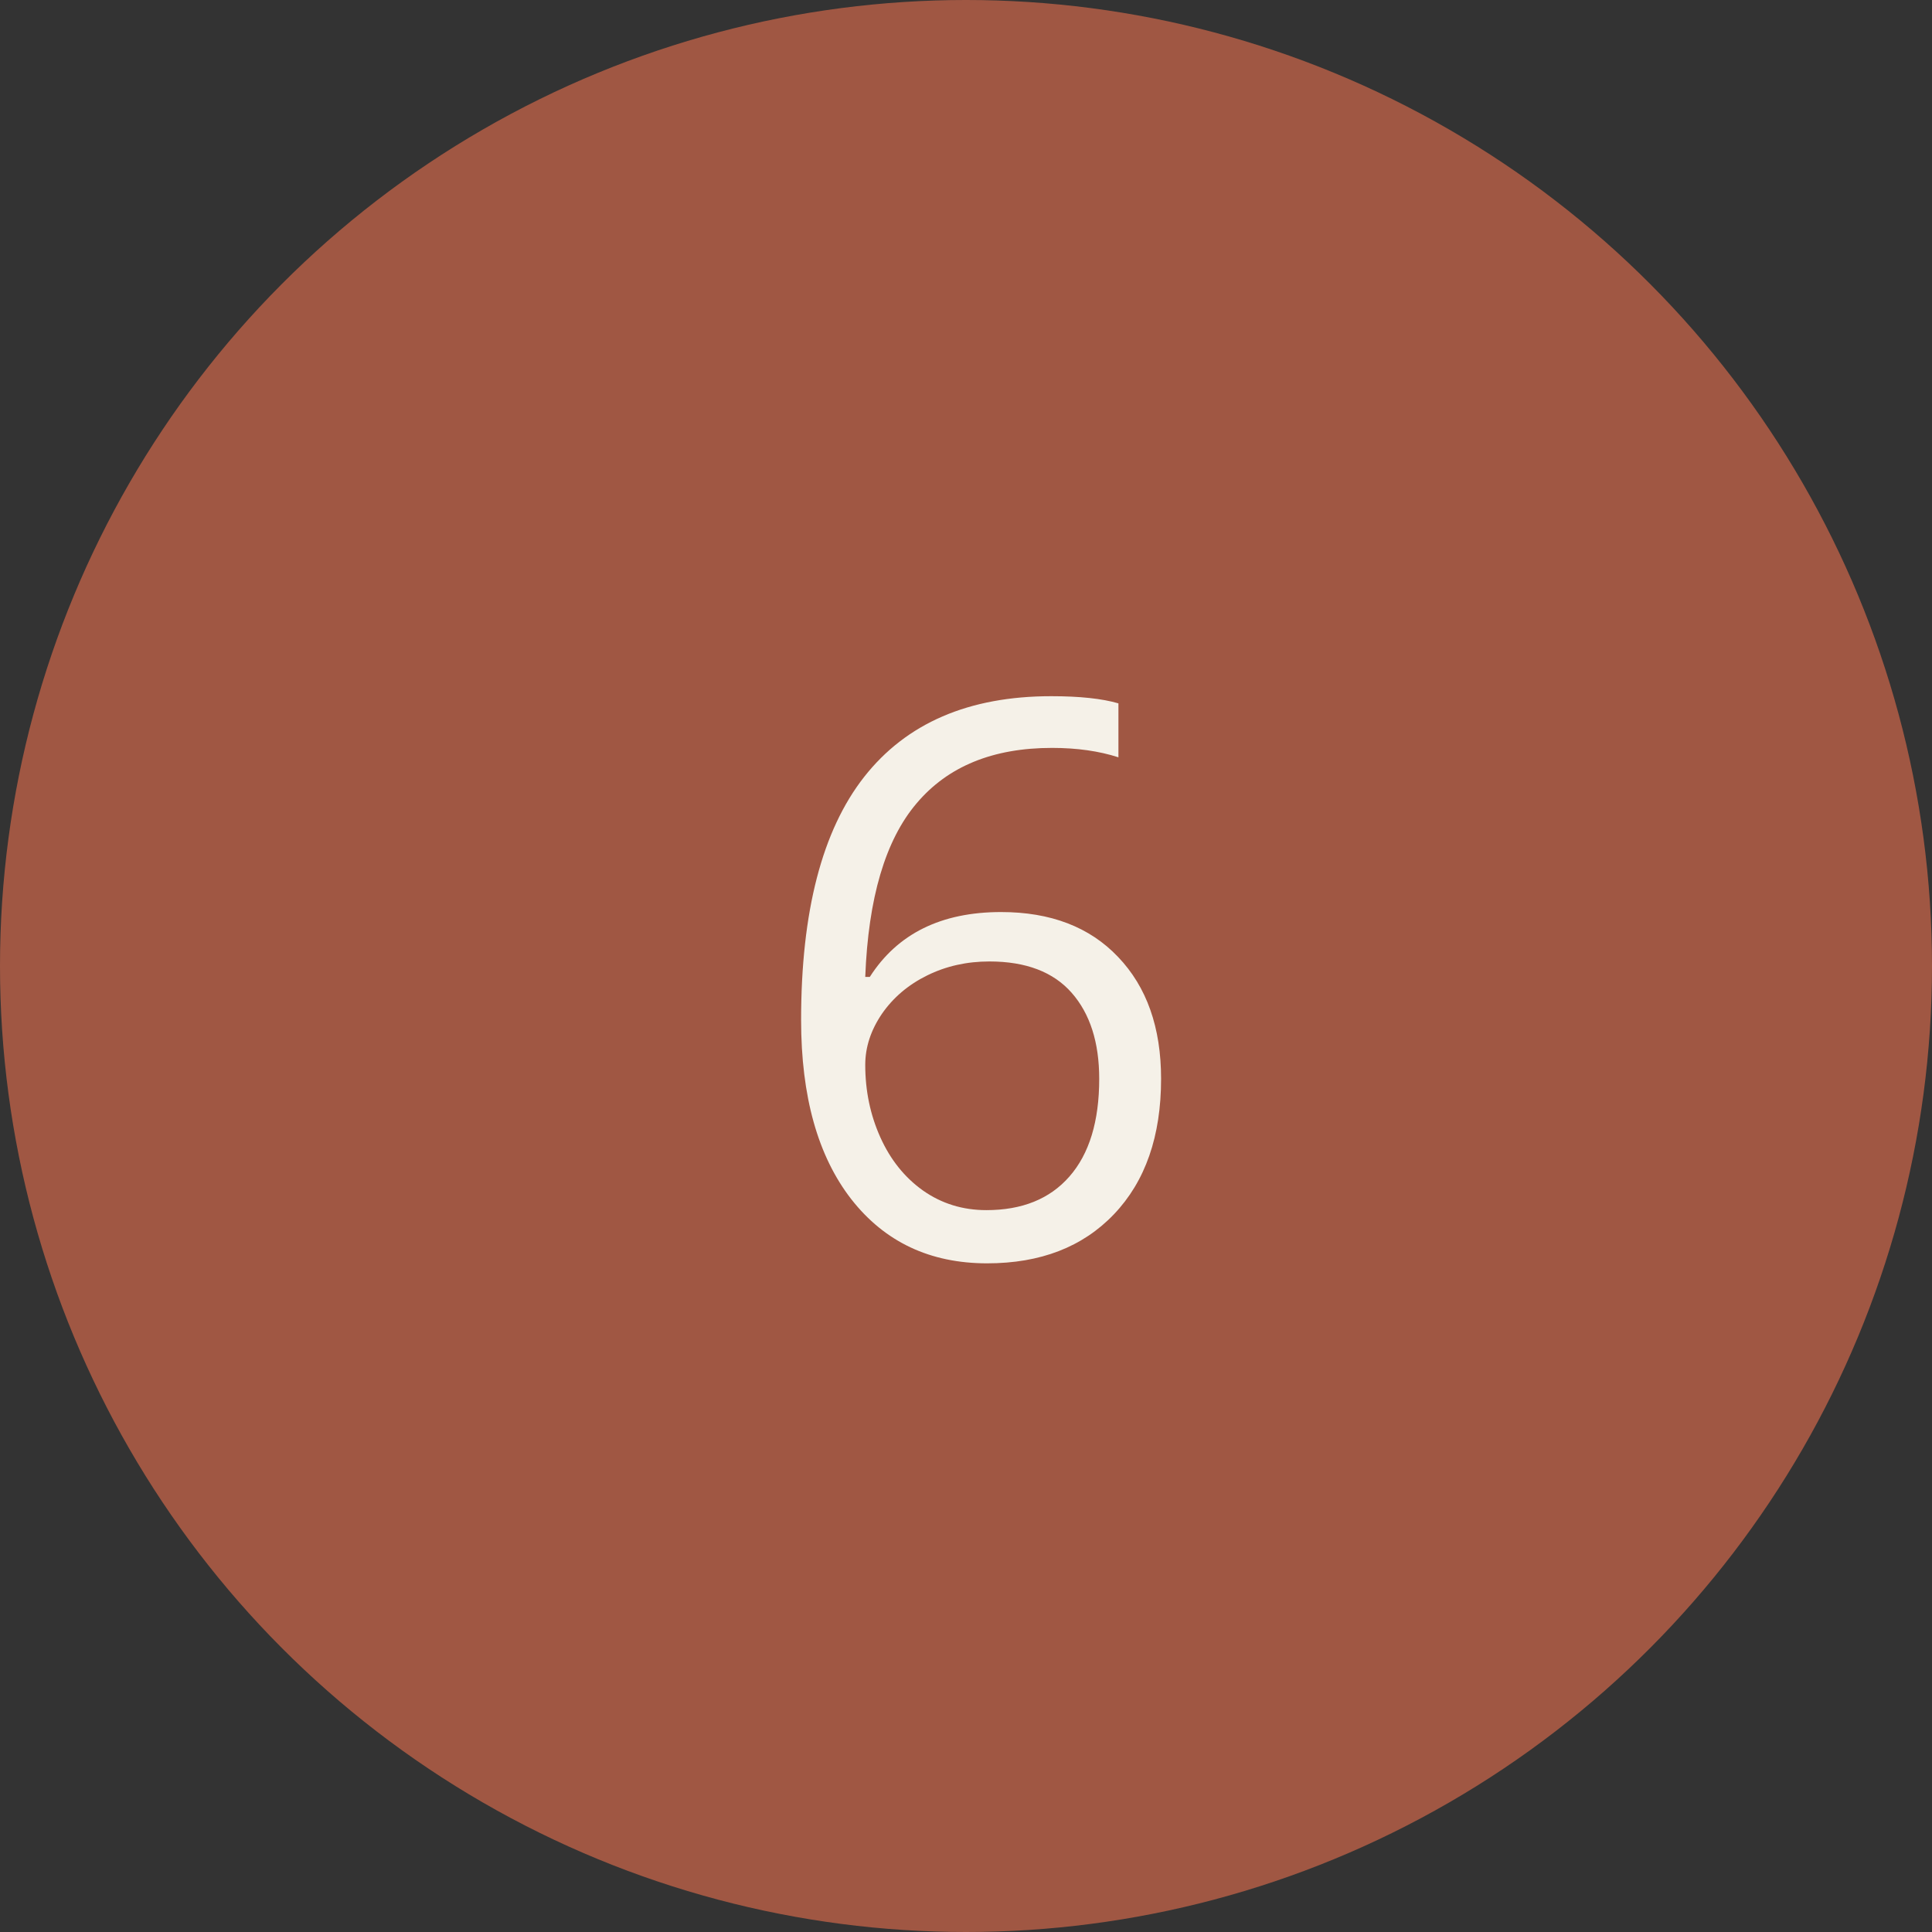
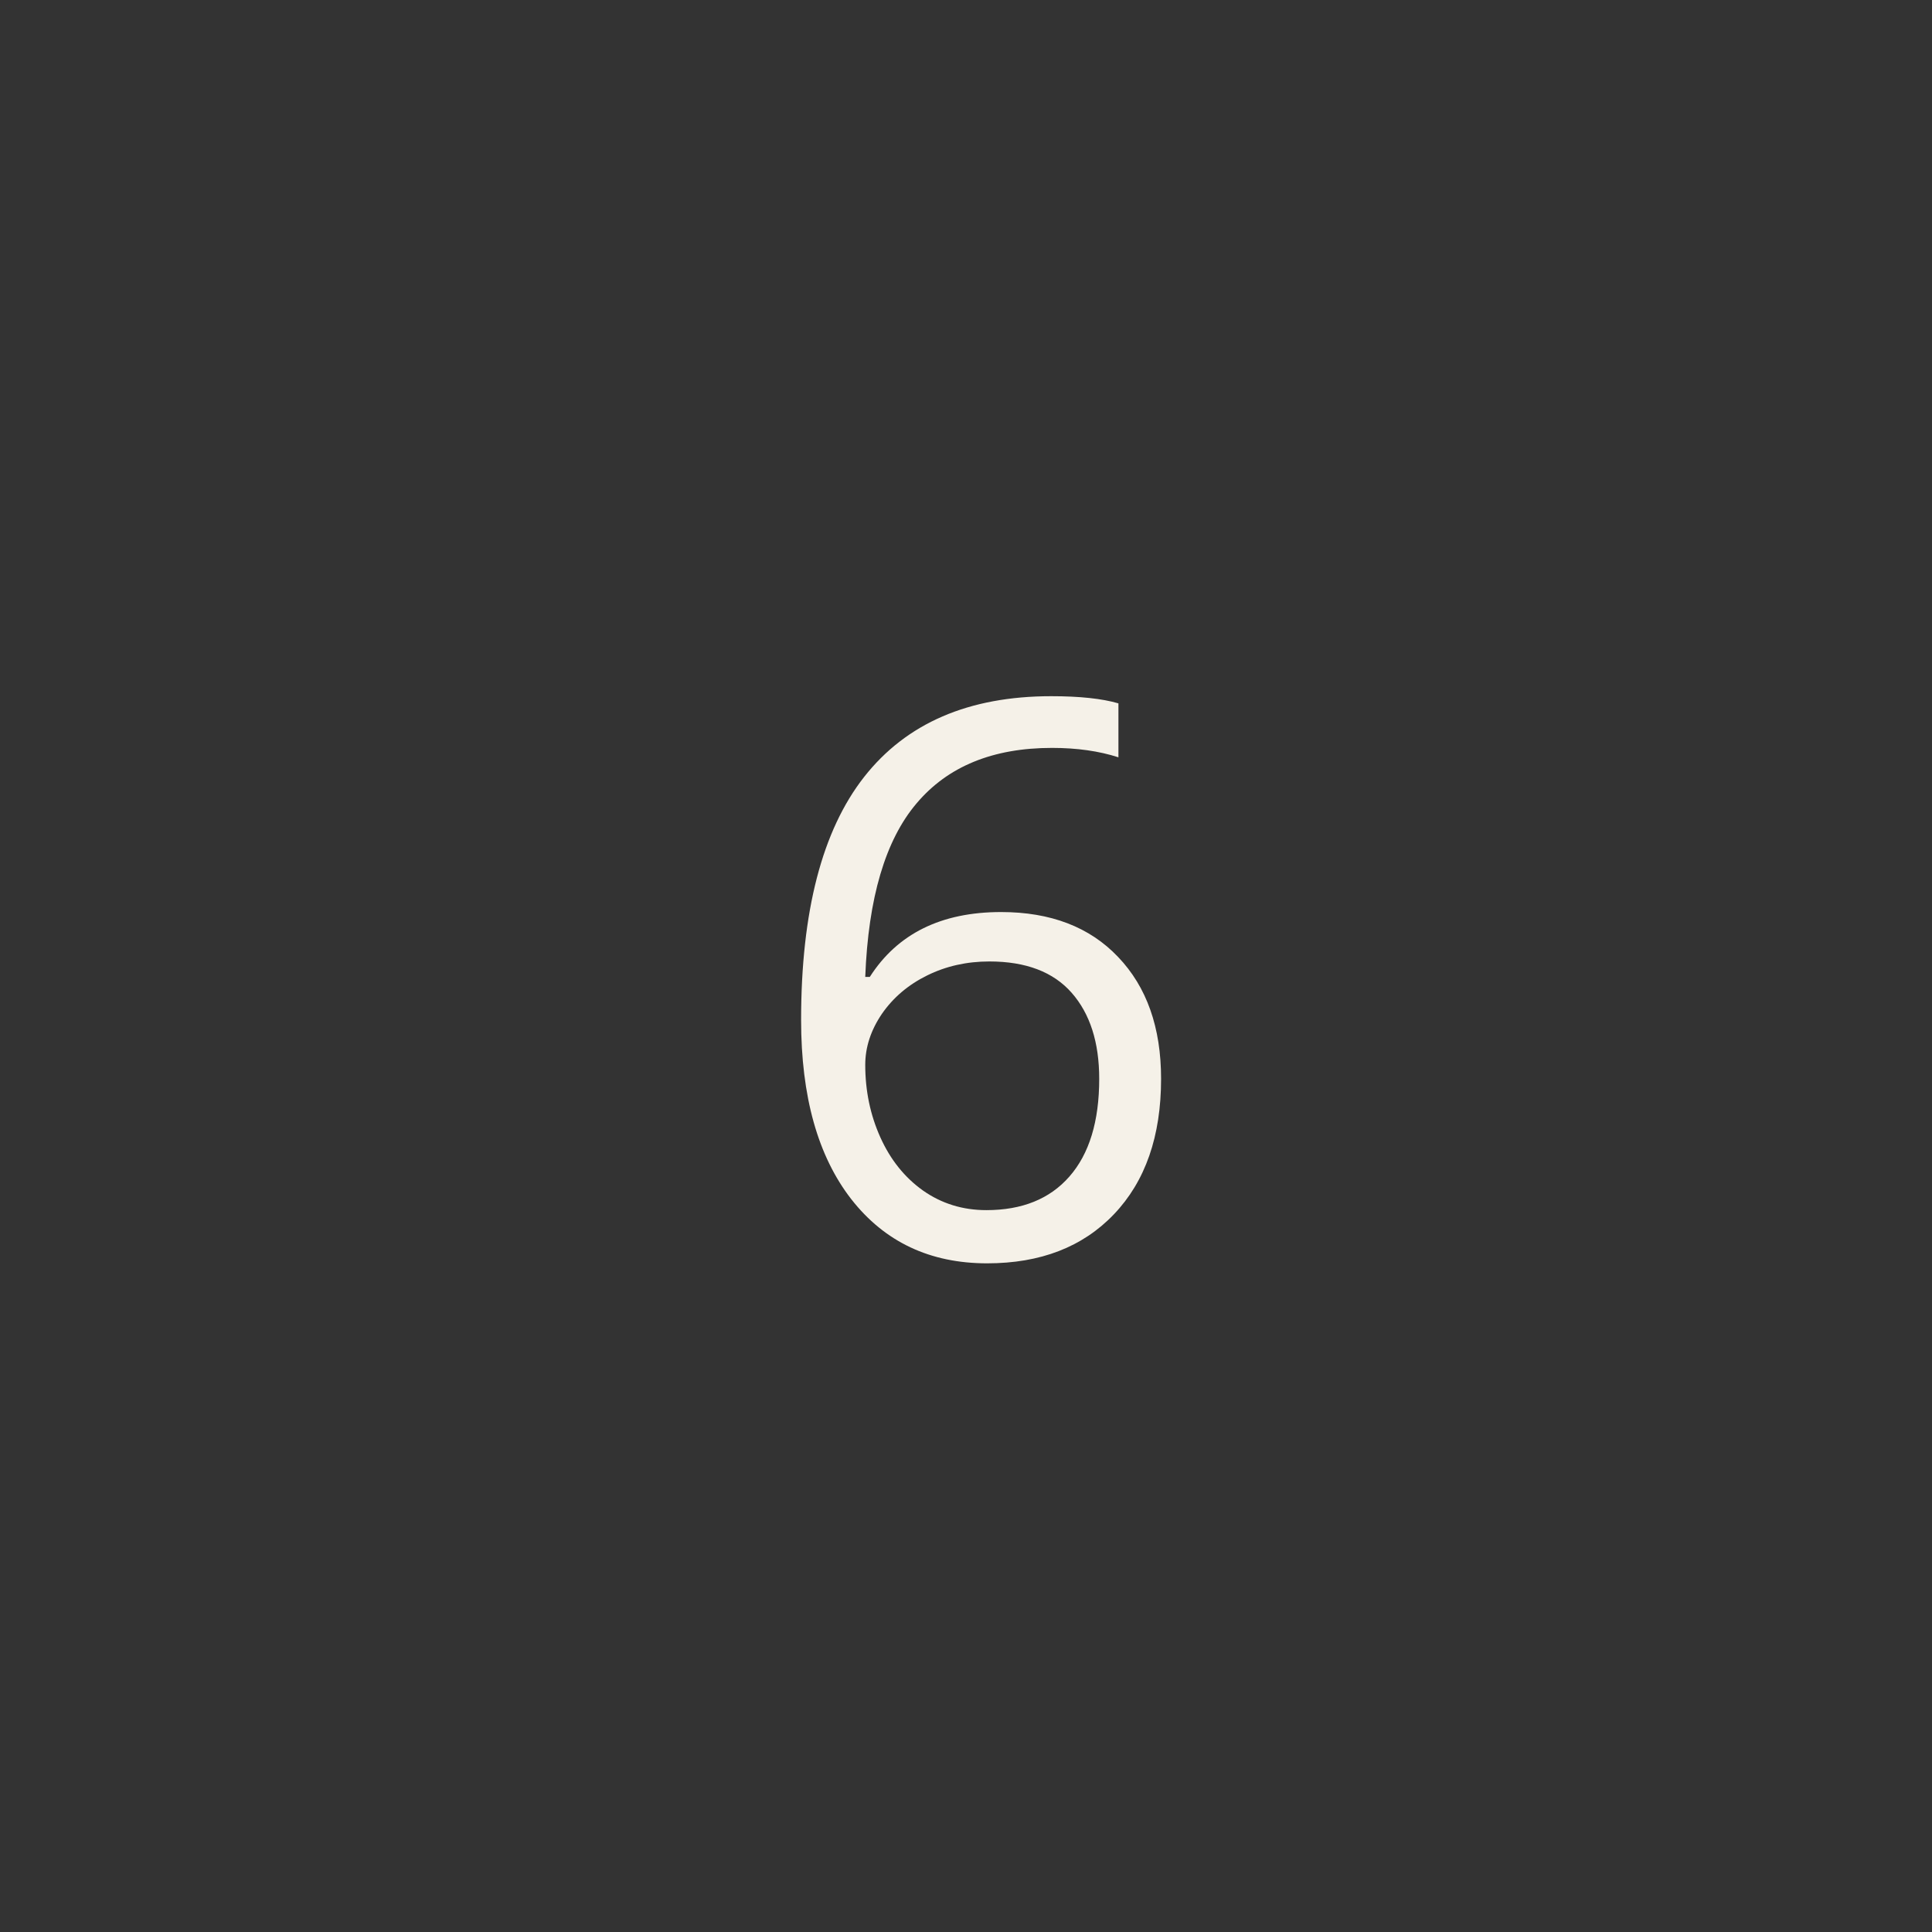
<svg xmlns="http://www.w3.org/2000/svg" fill="none" viewBox="0 0 80 80" height="80" width="80">
  <rect x="0" y="0" width="80" height="80" fill="#333333" stroke="none" />
-   <circle fill="#A05743" r="40" cy="40" cx="40" />
  <path fill="#F5F1E8" d="M33.172 42.234C33.172 37.745 34.042 34.391 35.781 32.172C37.531 29.943 40.115 28.828 43.531 28.828C44.708 28.828 45.635 28.927 46.312 29.125V31.359C45.51 31.099 44.594 30.969 43.562 30.969C41.115 30.969 39.245 31.734 37.953 33.266C36.661 34.786 35.953 37.182 35.828 40.453H36.016C37.161 38.661 38.974 37.766 41.453 37.766C43.505 37.766 45.12 38.385 46.297 39.625C47.484 40.865 48.078 42.547 48.078 44.672C48.078 47.047 47.427 48.917 46.125 50.281C44.833 51.635 43.083 52.312 40.875 52.312C38.51 52.312 36.635 51.427 35.25 49.656C33.865 47.875 33.172 45.401 33.172 42.234ZM40.844 50.109C42.323 50.109 43.469 49.646 44.281 48.719C45.104 47.781 45.516 46.432 45.516 44.672C45.516 43.161 45.135 41.974 44.375 41.109C43.615 40.245 42.479 39.812 40.969 39.812C40.031 39.812 39.172 40.005 38.391 40.391C37.609 40.776 36.984 41.307 36.516 41.984C36.057 42.661 35.828 43.365 35.828 44.094C35.828 45.167 36.036 46.167 36.453 47.094C36.87 48.021 37.458 48.755 38.219 49.297C38.99 49.839 39.865 50.109 40.844 50.109Z" />
</svg>